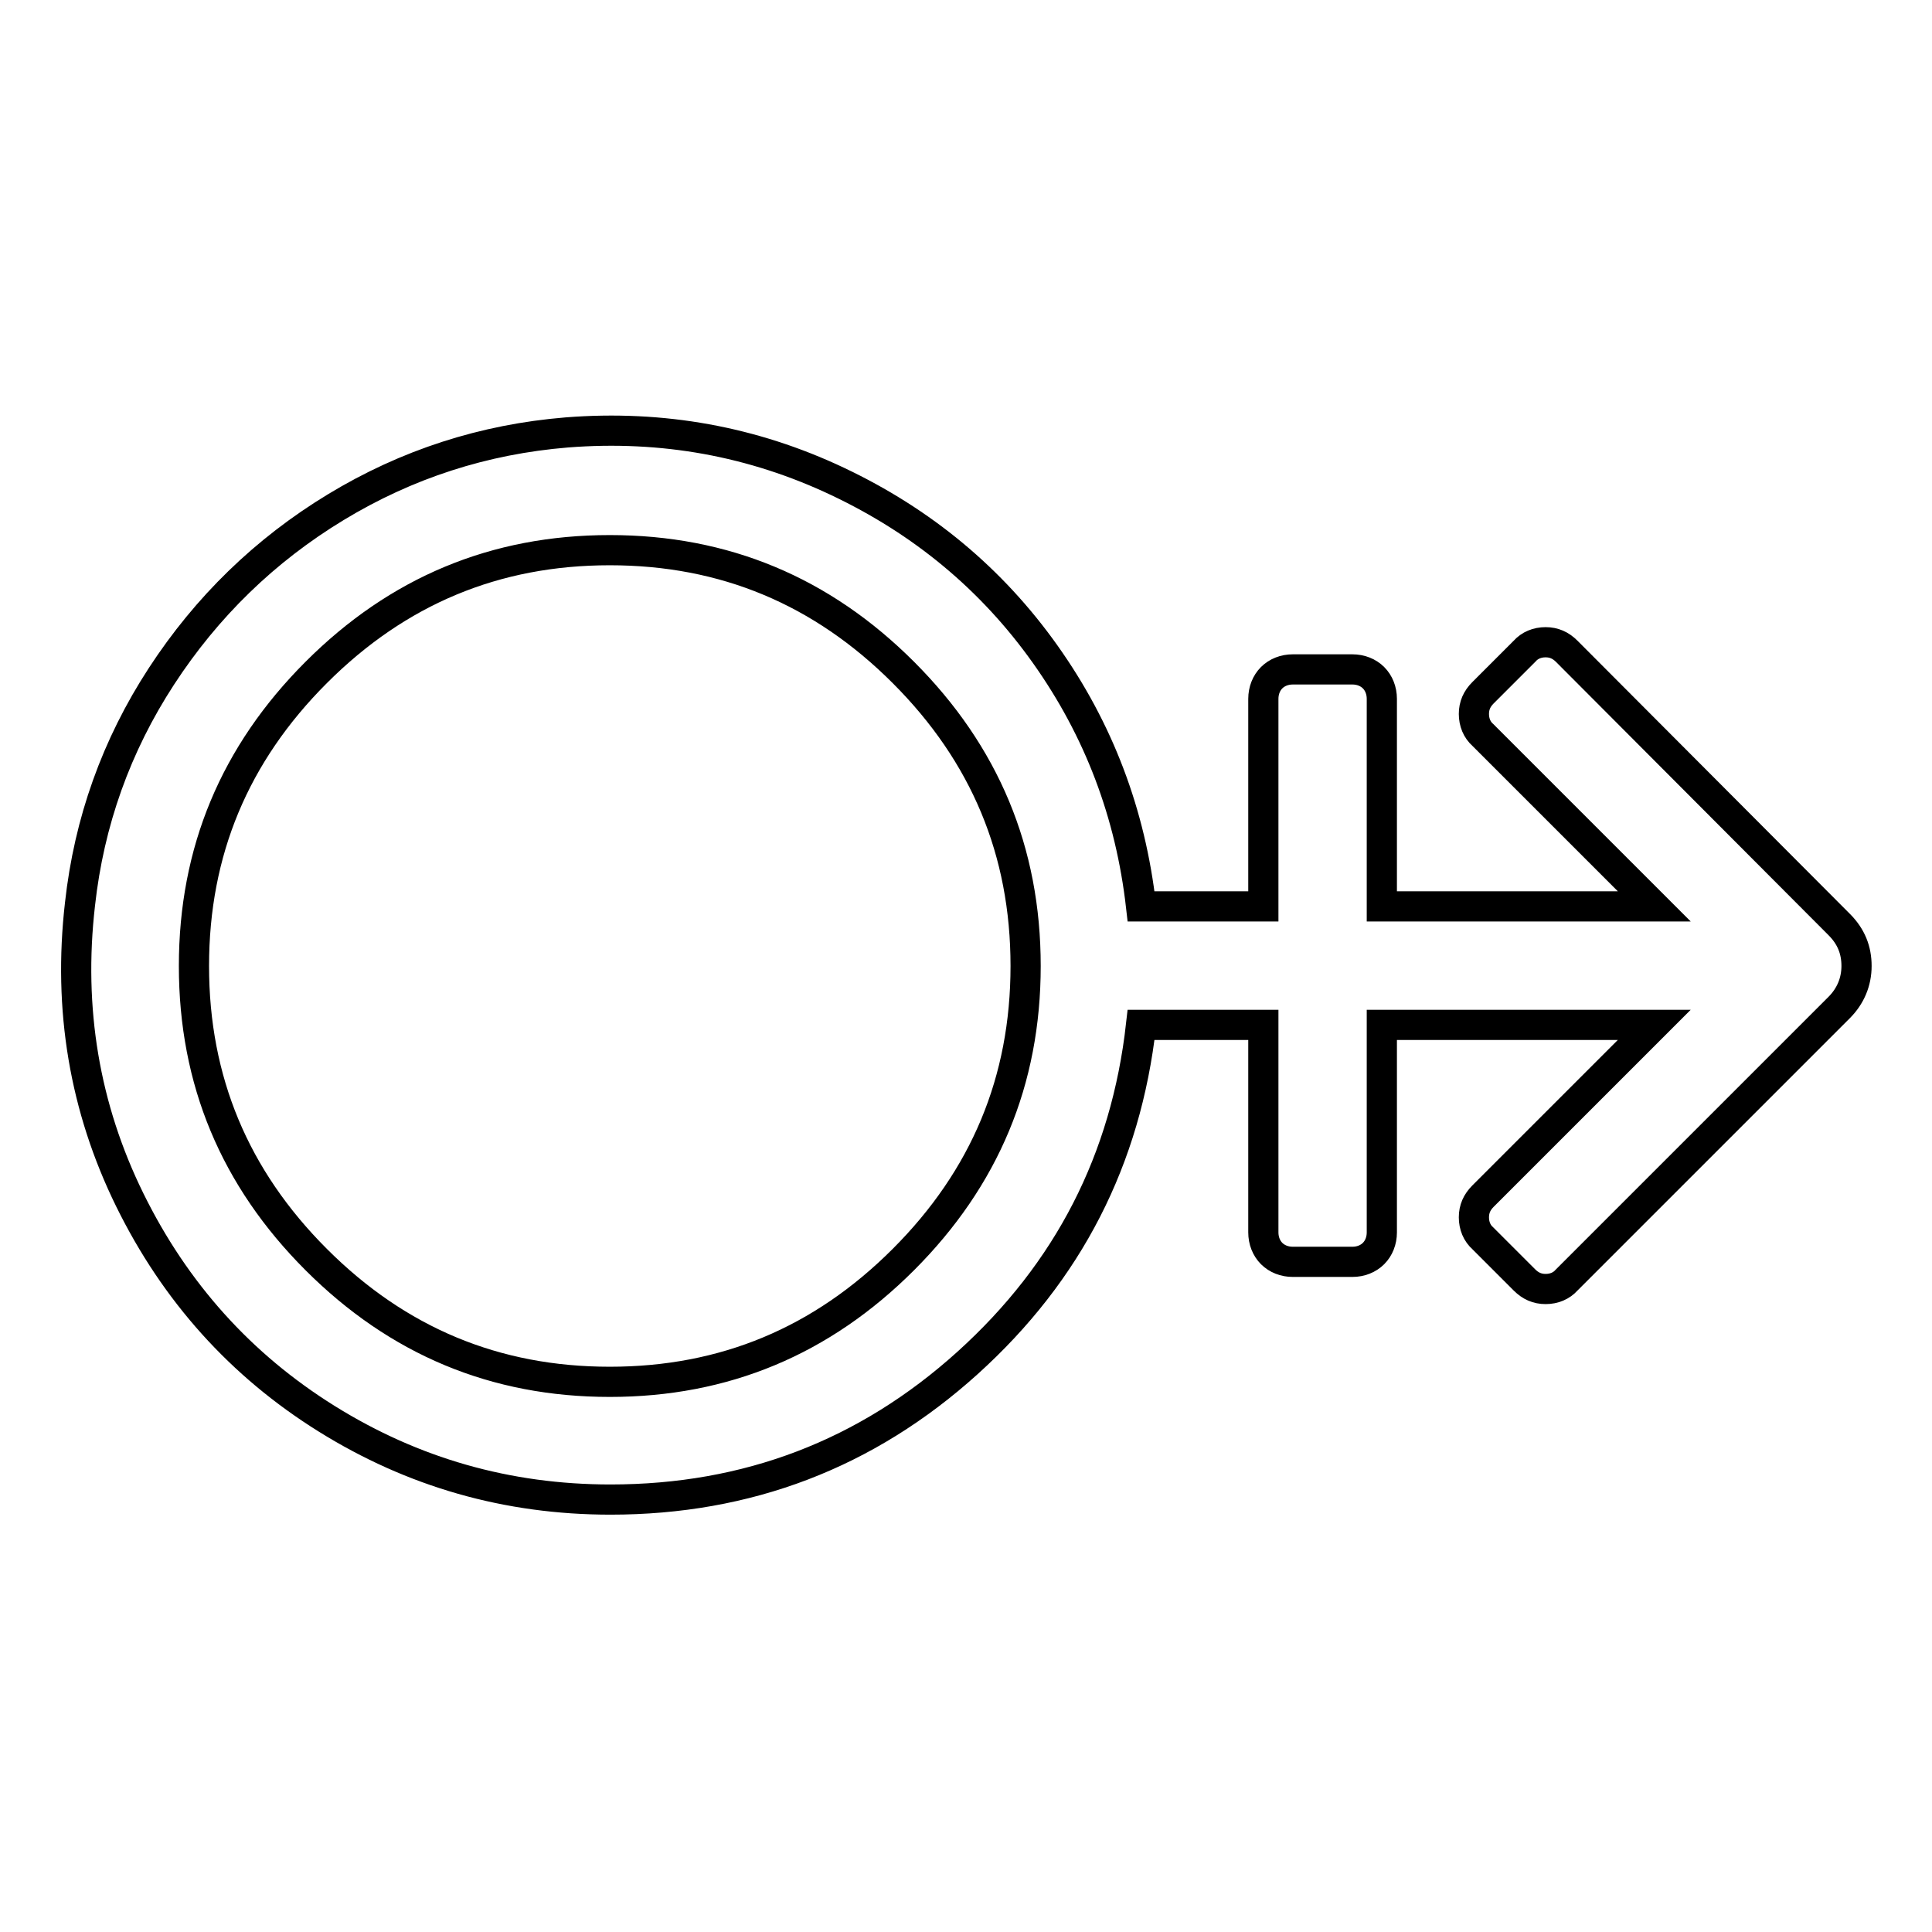
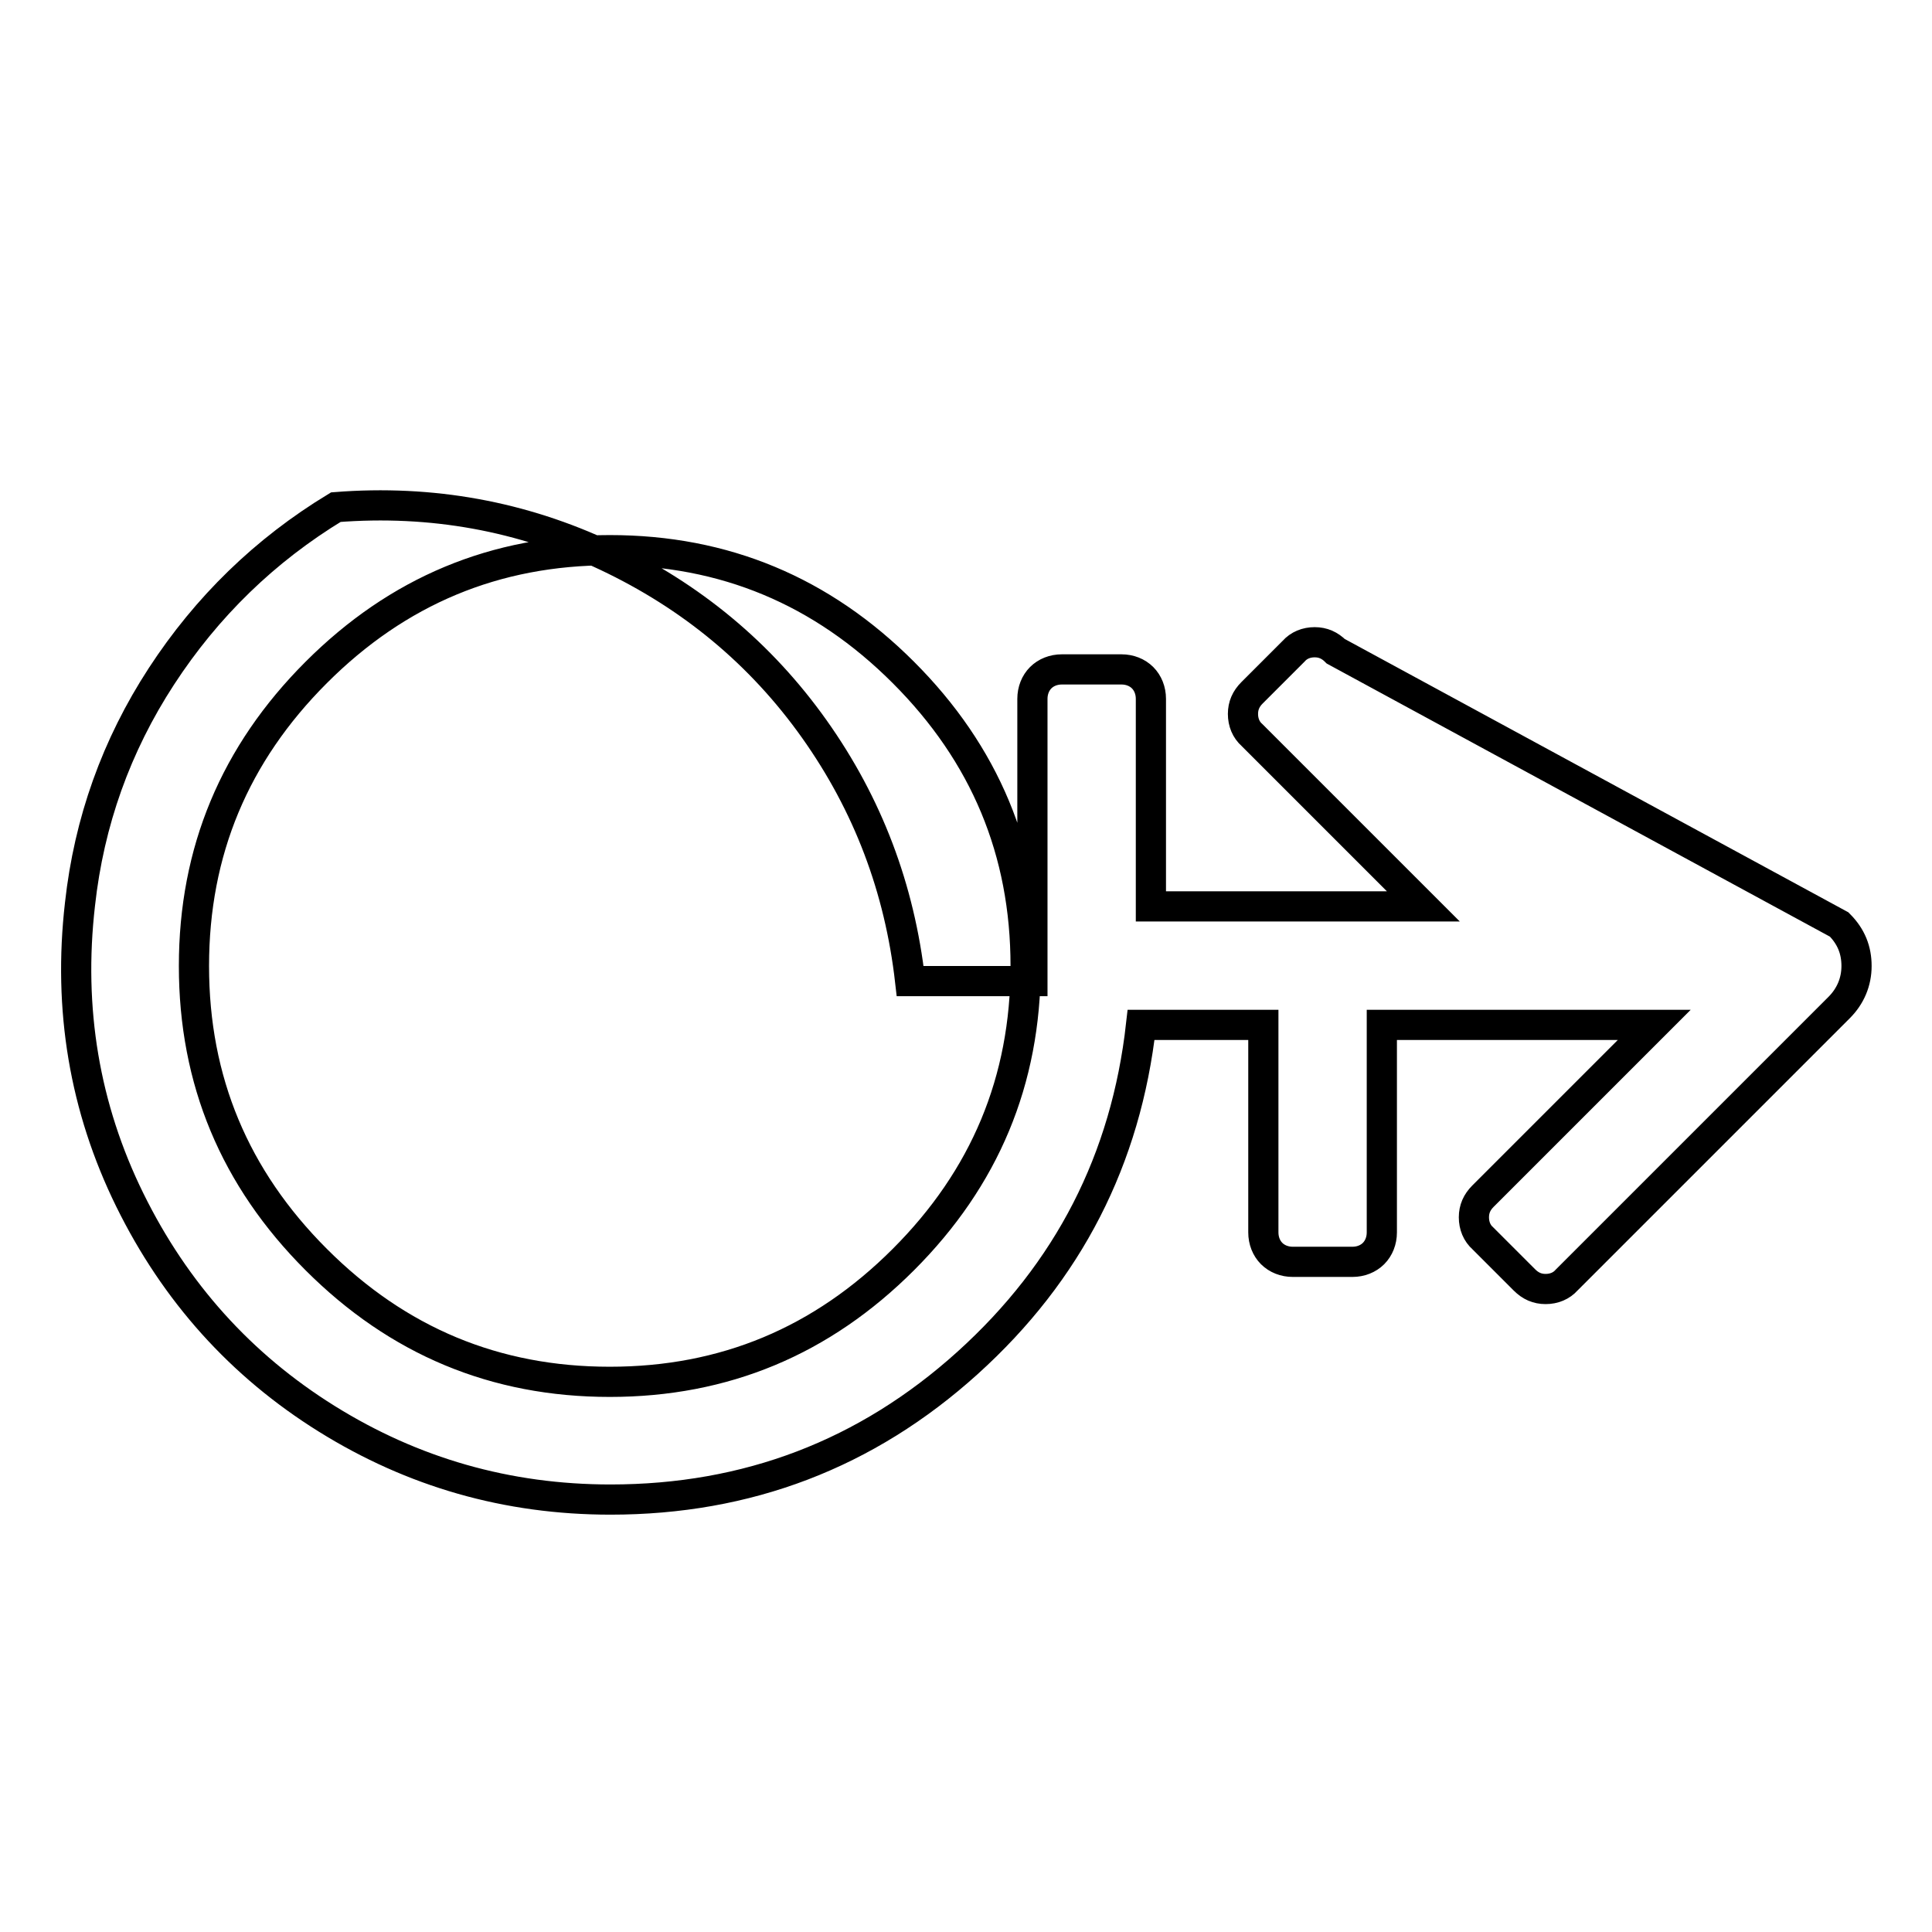
<svg xmlns="http://www.w3.org/2000/svg" version="1.1" x="0px" y="0px" viewBox="0 0 256 256" enable-background="new 0 0 256 256" xml:space="preserve">
  <g>
-     <path stroke-width="4" fill-opacity="0" stroke="#000000" d="M243.7,122.5c1.6,1.6,2.3,3.4,2.3,5.5c0,2.1-0.8,4-2.3,5.5l-36.1,36.1c-0.7,0.8-1.7,1.2-2.8,1.2 c-1.1,0-2-0.4-2.8-1.2l-5.5-5.5c-0.8-0.7-1.2-1.7-1.2-2.8s0.4-2,1.2-2.8l22.7-22.7h-36.1v27.5c0,1.1-0.4,2.1-1.1,2.8 c-0.7,0.7-1.7,1.1-2.8,1.1h-7.9c-1.1,0-2.1-0.4-2.8-1.1c-0.7-0.7-1.1-1.7-1.1-2.8v-27.5h-16.2c-2,17.8-9.6,32.7-23,44.8 c-13.4,12.1-29.2,18.1-47.3,18.1c-13.7,0-26.2-3.6-37.6-10.7c-11.4-7.1-20.1-16.8-26.1-29c-6-12.2-8.2-25.3-6.6-39.2 c1.2-10.9,4.8-21,10.8-30.2c6-9.2,13.7-16.7,23.1-22.4c9.4-5.7,19.6-9,30.6-9.9c12.7-1,24.7,1.2,35.9,6.5 c11.2,5.3,20.4,12.9,27.5,22.9c7.1,10,11.3,21.1,12.7,33.4h16.2V92.6c0-1.1,0.4-2.1,1.1-2.8c0.7-0.7,1.7-1.1,2.8-1.1h7.9 c1.1,0,2.1,0.4,2.8,1.1c0.7,0.7,1.1,1.7,1.1,2.8v27.5h36.1l-22.7-22.7c-0.8-0.7-1.2-1.7-1.2-2.8s0.4-2,1.2-2.8l5.5-5.5 c0.7-0.8,1.7-1.2,2.8-1.2c1.1,0,2,0.4,2.8,1.2L243.7,122.5z M80.8,183.1c15.2,0,28.1-5.4,38.9-16.2c10.8-10.8,16.2-23.7,16.2-38.9 s-5.4-28.1-16.2-38.9C108.9,78.3,96,72.9,80.8,72.9c-15.2,0-28.1,5.4-38.9,16.2C31.1,99.9,25.7,112.8,25.7,128s5.4,28.1,16.2,38.9 C52.7,177.7,65.6,183.1,80.8,183.1z" />
+     <path stroke-width="4" fill-opacity="0" stroke="#000000" d="M243.7,122.5c1.6,1.6,2.3,3.4,2.3,5.5c0,2.1-0.8,4-2.3,5.5l-36.1,36.1c-0.7,0.8-1.7,1.2-2.8,1.2 c-1.1,0-2-0.4-2.8-1.2l-5.5-5.5c-0.8-0.7-1.2-1.7-1.2-2.8s0.4-2,1.2-2.8l22.7-22.7h-36.1v27.5c0,1.1-0.4,2.1-1.1,2.8 c-0.7,0.7-1.7,1.1-2.8,1.1h-7.9c-1.1,0-2.1-0.4-2.8-1.1c-0.7-0.7-1.1-1.7-1.1-2.8v-27.5h-16.2c-2,17.8-9.6,32.7-23,44.8 c-13.4,12.1-29.2,18.1-47.3,18.1c-13.7,0-26.2-3.6-37.6-10.7c-11.4-7.1-20.1-16.8-26.1-29c-6-12.2-8.2-25.3-6.6-39.2 c1.2-10.9,4.8-21,10.8-30.2c6-9.2,13.7-16.7,23.1-22.4c12.7-1,24.7,1.2,35.9,6.5 c11.2,5.3,20.4,12.9,27.5,22.9c7.1,10,11.3,21.1,12.7,33.4h16.2V92.6c0-1.1,0.4-2.1,1.1-2.8c0.7-0.7,1.7-1.1,2.8-1.1h7.9 c1.1,0,2.1,0.4,2.8,1.1c0.7,0.7,1.1,1.7,1.1,2.8v27.5h36.1l-22.7-22.7c-0.8-0.7-1.2-1.7-1.2-2.8s0.4-2,1.2-2.8l5.5-5.5 c0.7-0.8,1.7-1.2,2.8-1.2c1.1,0,2,0.4,2.8,1.2L243.7,122.5z M80.8,183.1c15.2,0,28.1-5.4,38.9-16.2c10.8-10.8,16.2-23.7,16.2-38.9 s-5.4-28.1-16.2-38.9C108.9,78.3,96,72.9,80.8,72.9c-15.2,0-28.1,5.4-38.9,16.2C31.1,99.9,25.7,112.8,25.7,128s5.4,28.1,16.2,38.9 C52.7,177.7,65.6,183.1,80.8,183.1z" />
  </g>
</svg>